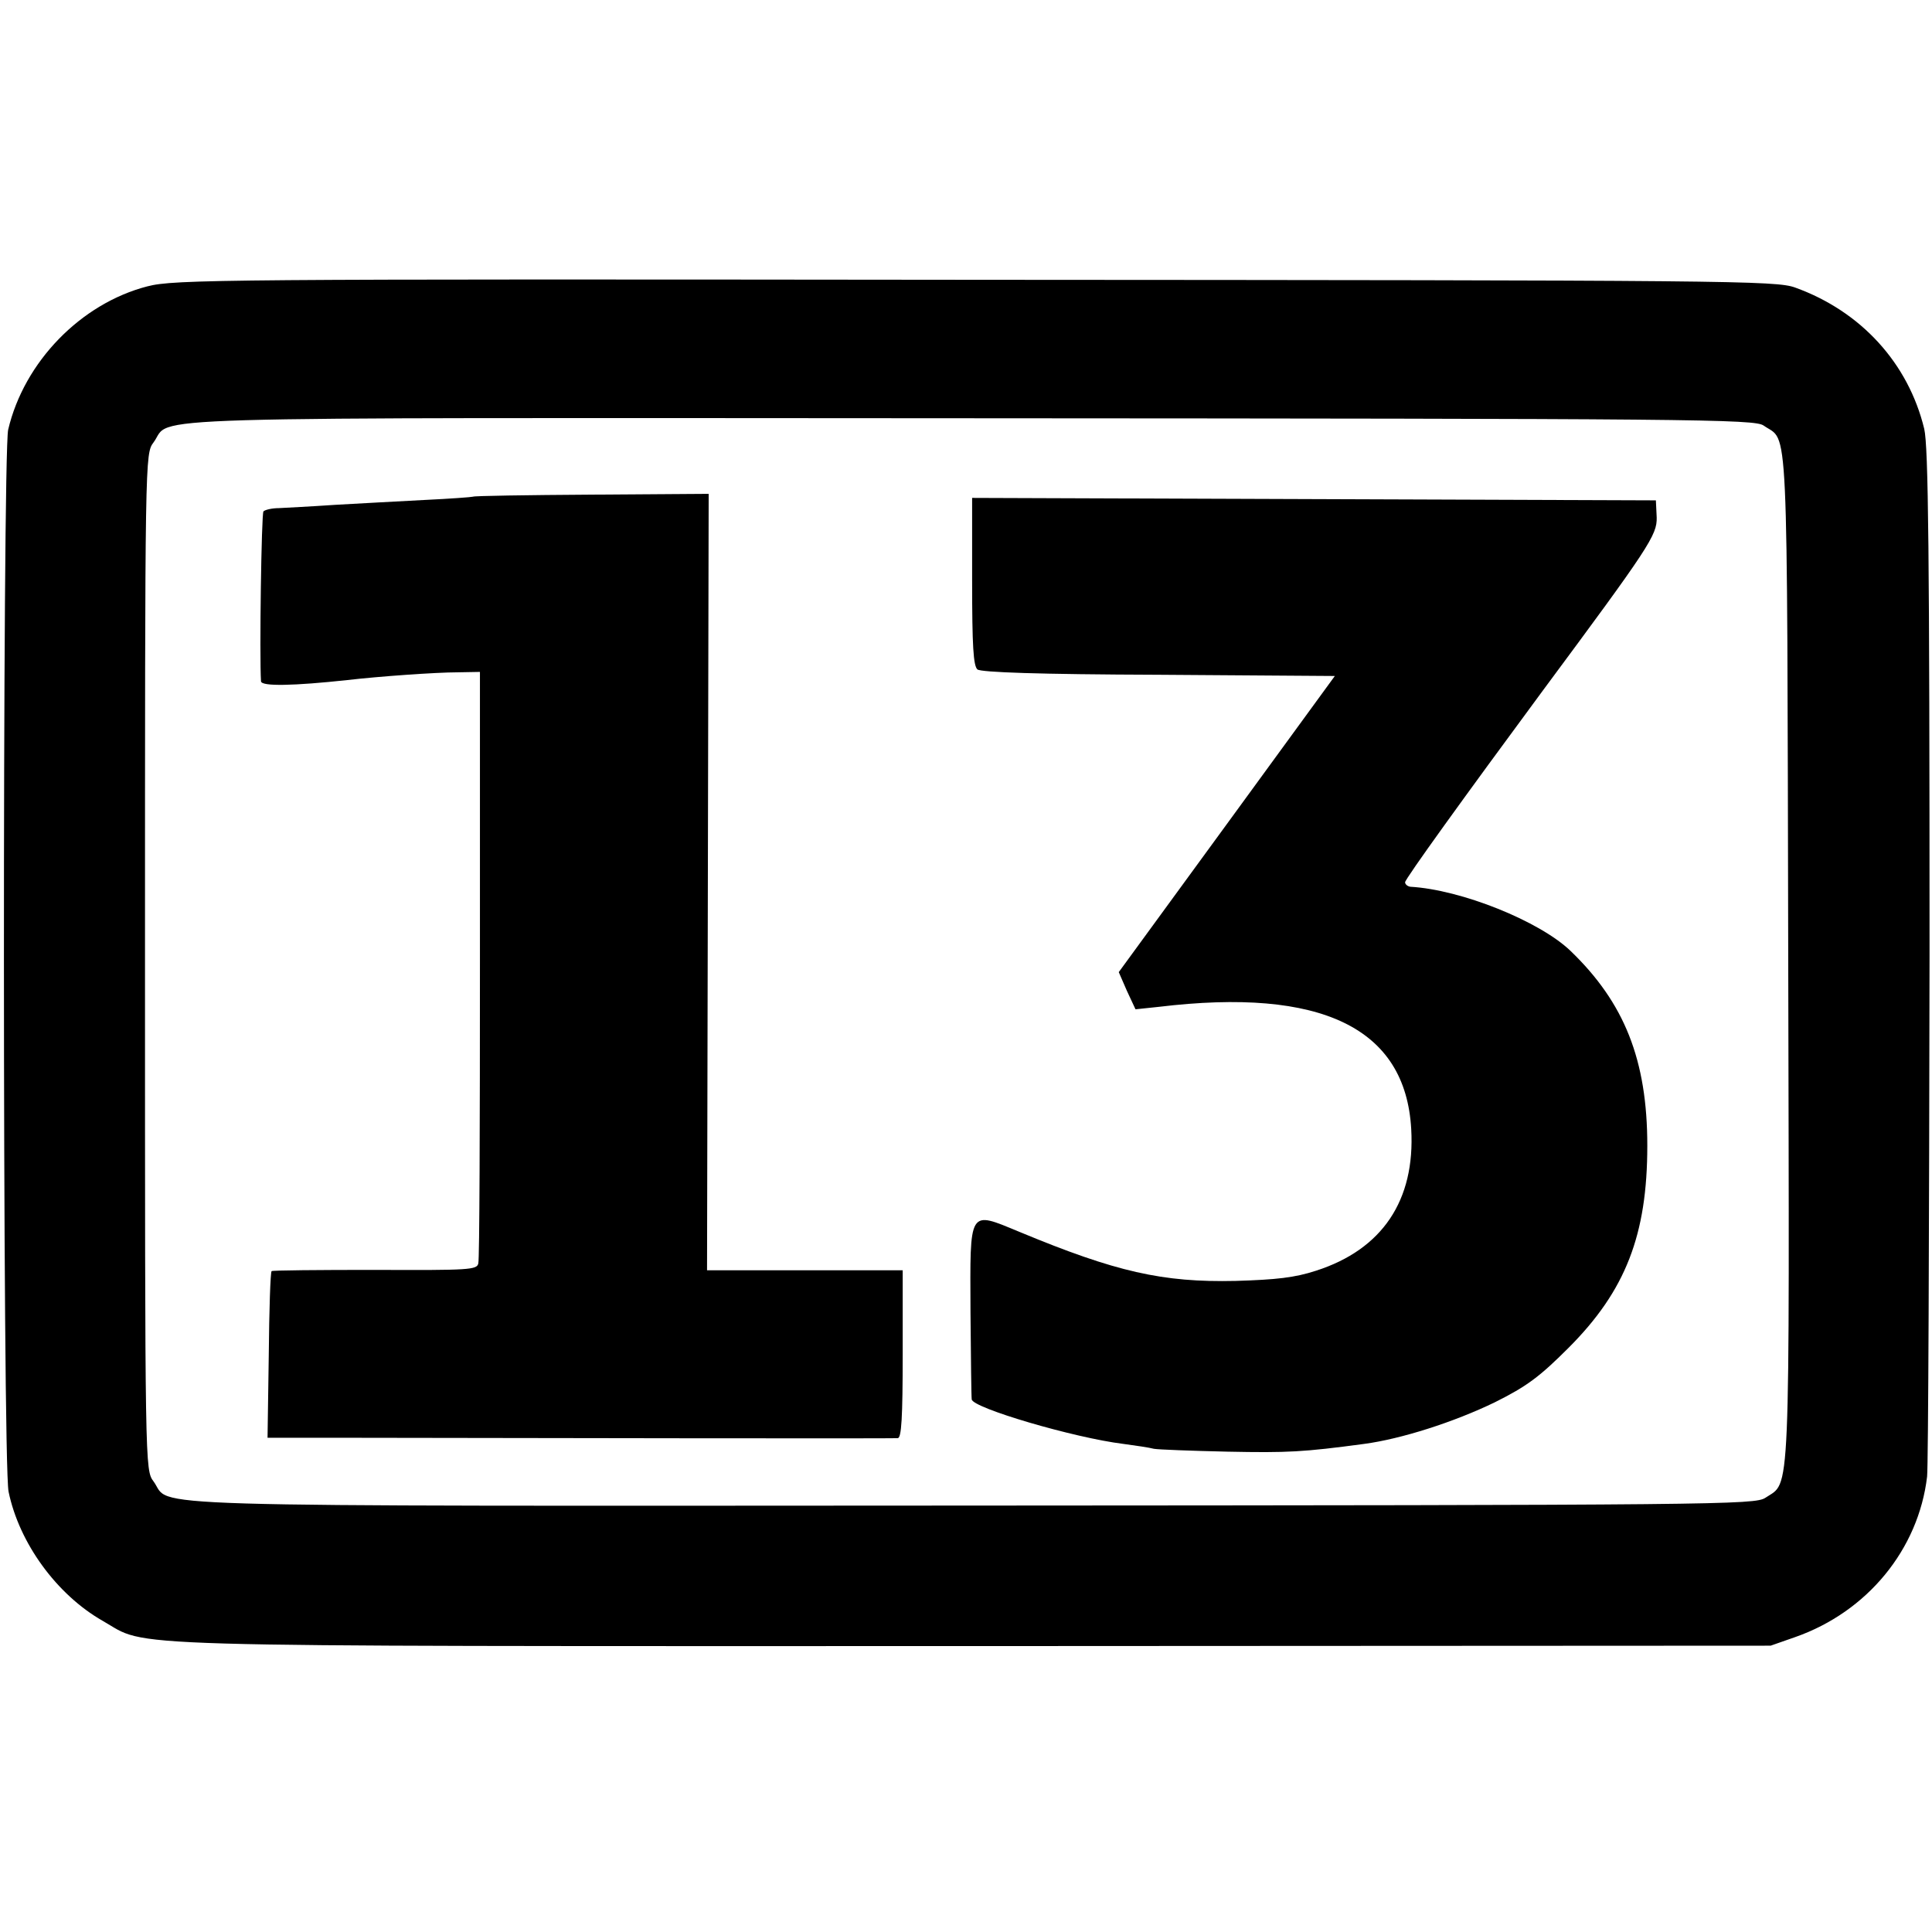
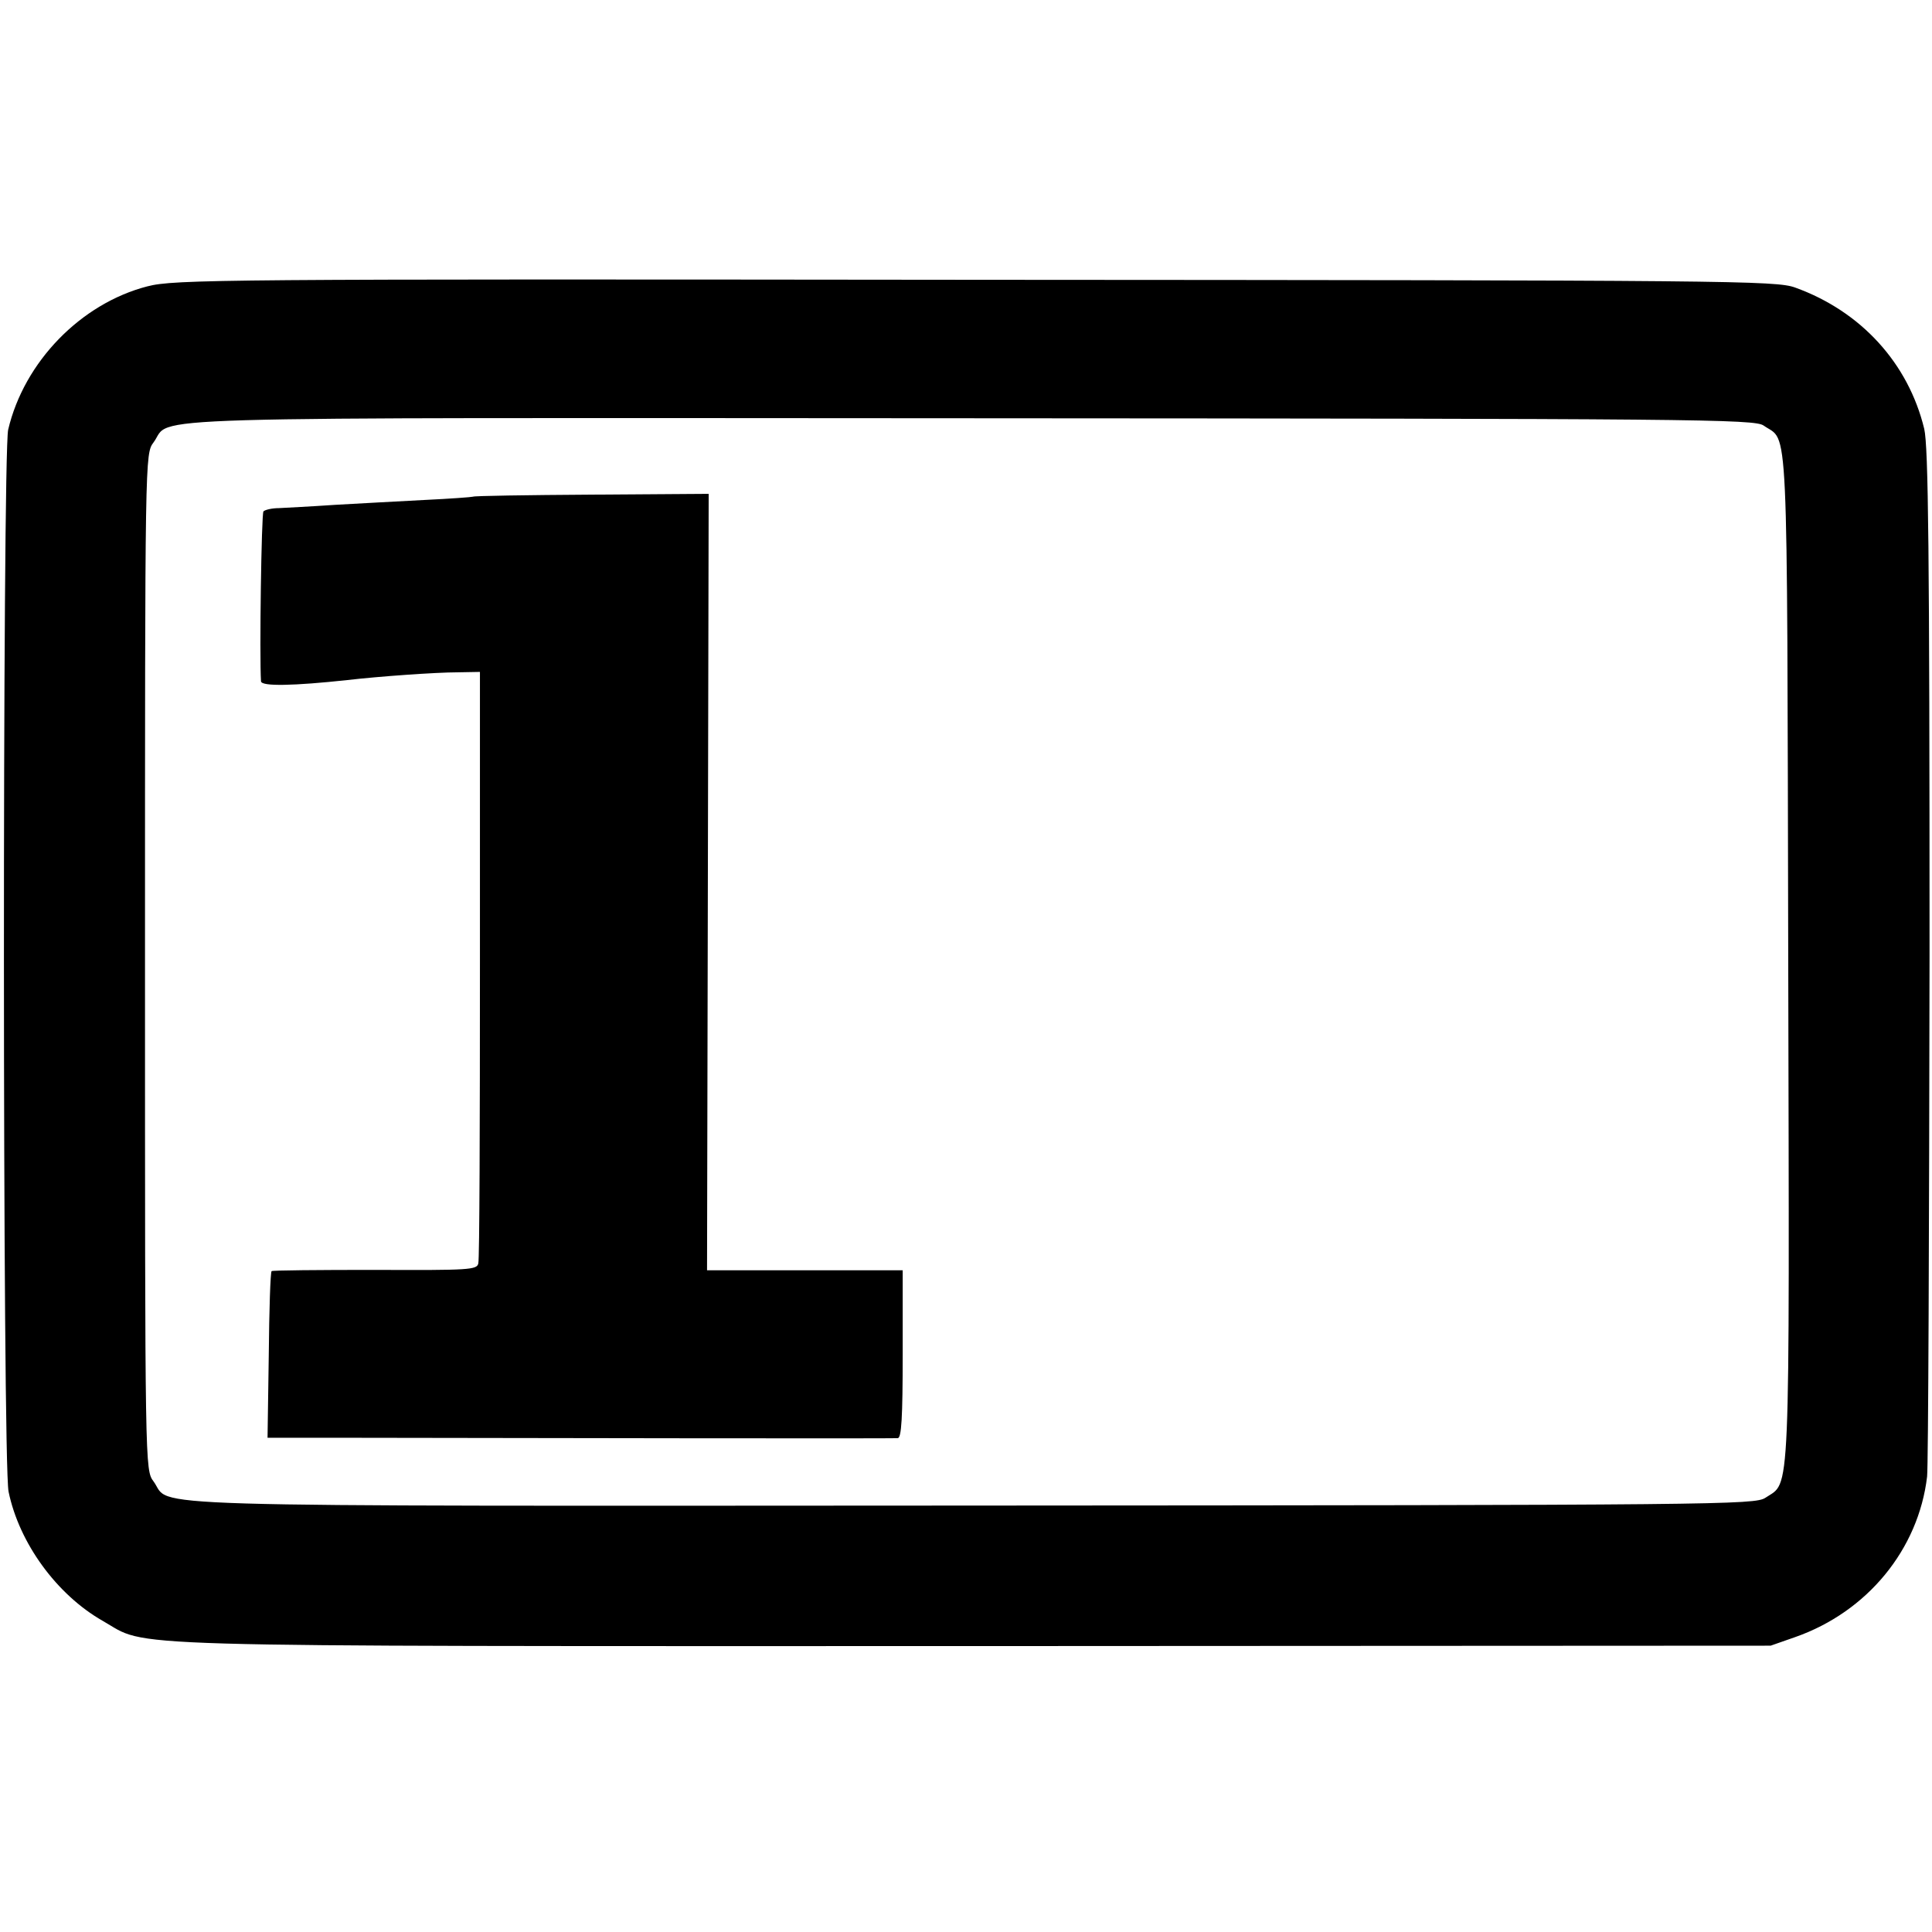
<svg xmlns="http://www.w3.org/2000/svg" version="1.0" width="473pt" height="473pt" viewBox="0 0 473 473" preserveAspectRatio="xMidYMid meet">
  <g transform="translate(0,473) scale(0.1,-0.1)" fill="#000000" stroke="none">
    <path d="M361 4029 c-163 -42 -302 -185 -341 -351 -14 -63 -14 -2530 1 -2600 26 -126 118 -252 230 -316 117 -66 -28 -62 2129 -62 l1955 1 60 21 c177 62 302 215 323 393 3 28 5 604 6 1280 0 990 -3 1241 -13 1285 -39 161 -155 288 -316 346 -47 17 -152 18 -2007 19 -1847 2 -1961 1 -2027 -16z m3957 -341 c61 -43 57 56 60 -1301 3 -1360 6 -1282 -56 -1324 -26 -17 -112 -18 -1946 -19 -2111 -1 -1953 -5 -2000 59 -21 28 -21 30 -21 1272 0 1242 0 1244 21 1272 48 65 -114 60 2001 59 1769 -1 1920 -2 1941 -18z" />
    <path d="M1158 3514 c-2 -1 -55 -5 -118 -8 -63 -3 -162 -9 -220 -12 -58 -4 -119 -7 -137 -8 -17 0 -34 -4 -38 -8 -5 -5 -10 -353 -6 -416 1 -13 81 -11 211 3 77 9 218 19 270 19 l55 1 0 -715 c0 -393 -1 -723 -4 -733 -3 -16 -22 -17 -253 -16 -137 0 -251 -1 -253 -3 -3 -2 -6 -95 -7 -206 l-3 -202 185 0 c483 -1 1346 -2 1358 -1 9 1 12 49 12 206 l0 205 -240 0 -239 0 2 951 2 950 -287 -2 c-158 -1 -289 -3 -290 -5z" />
-     <path d="M2380 3307 c0 -159 3 -207 13 -216 10 -7 147 -12 445 -13 l430 -3 -264 -362 -265 -363 20 -46 21 -45 57 6 c399 48 604 -52 618 -299 10 -175 -71 -295 -233 -347 -52 -17 -97 -22 -197 -25 -179 -4 -293 22 -529 120 -126 52 -121 59 -120 -196 1 -112 2 -208 3 -214 2 -21 250 -94 371 -109 30 -4 64 -9 75 -12 11 -2 92 -5 180 -7 148 -3 186 -1 335 19 90 12 219 53 320 102 78 39 109 62 180 133 140 140 193 277 193 495 0 210 -56 350 -188 477 -76 73 -268 150 -392 157 -7 1 -13 6 -13 11 0 8 145 209 337 469 261 352 280 381 279 424 l-2 42 -837 3 -837 3 0 -204z" />
  </g>
</svg>